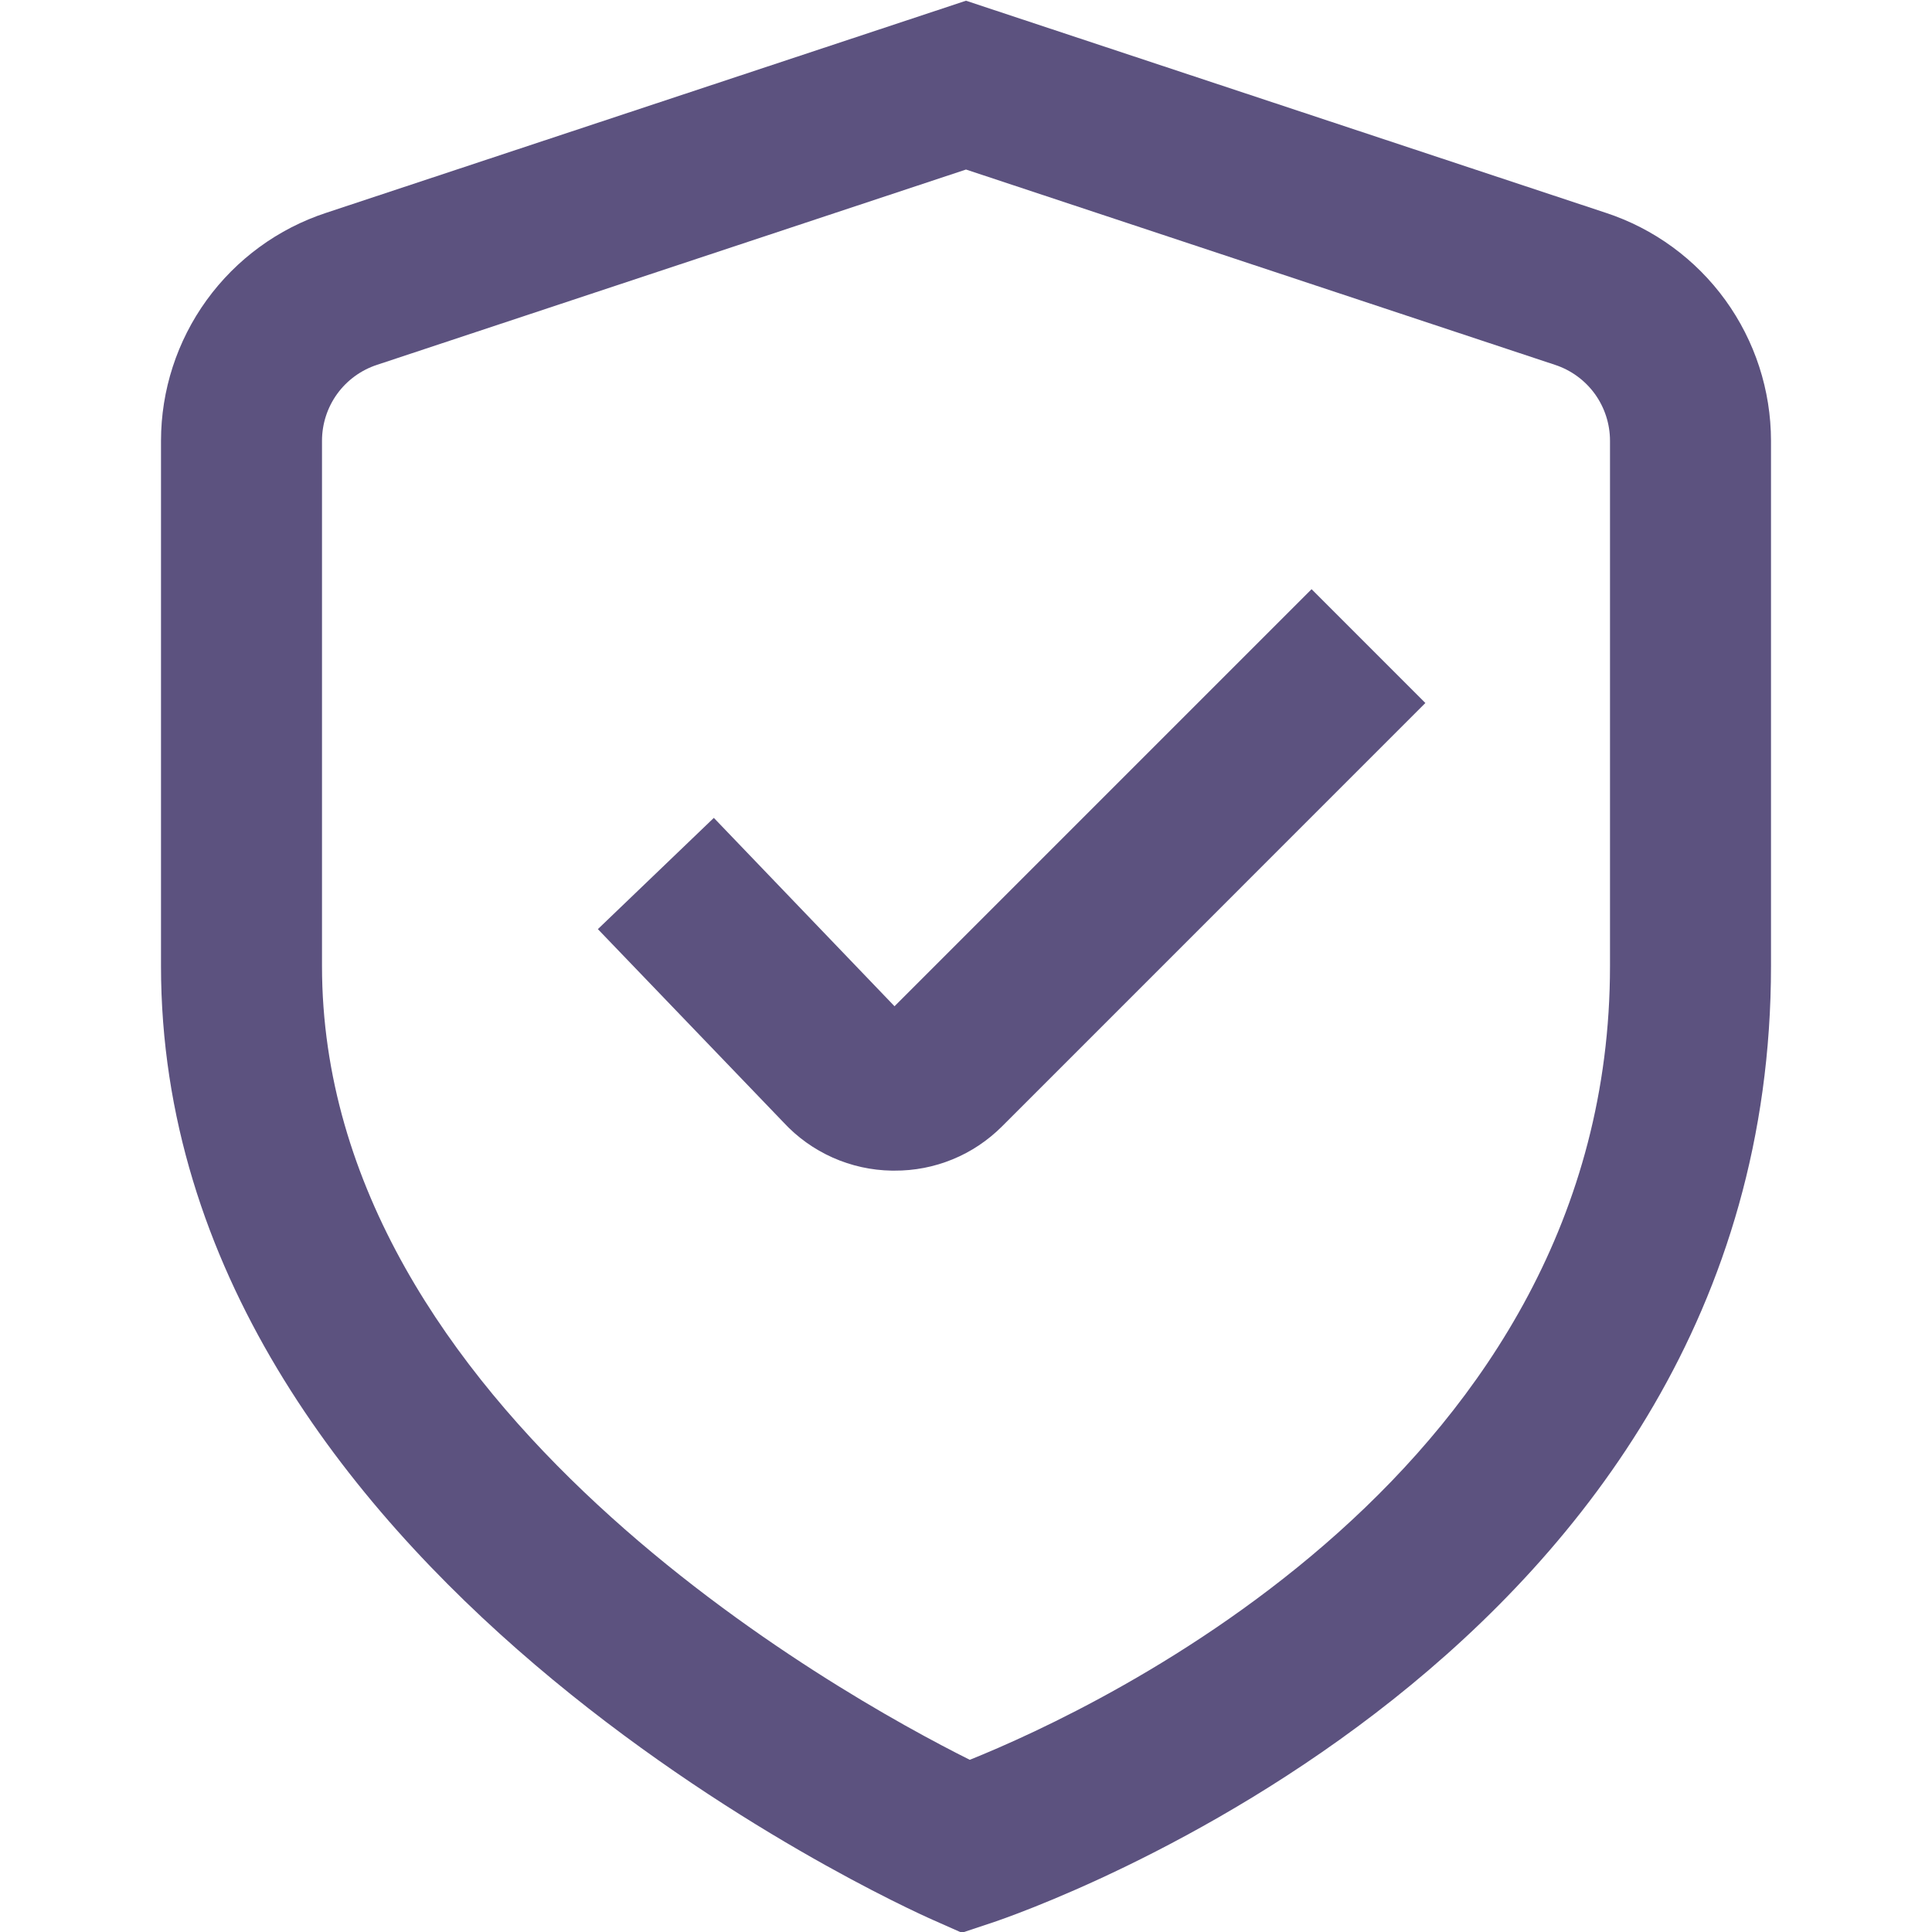
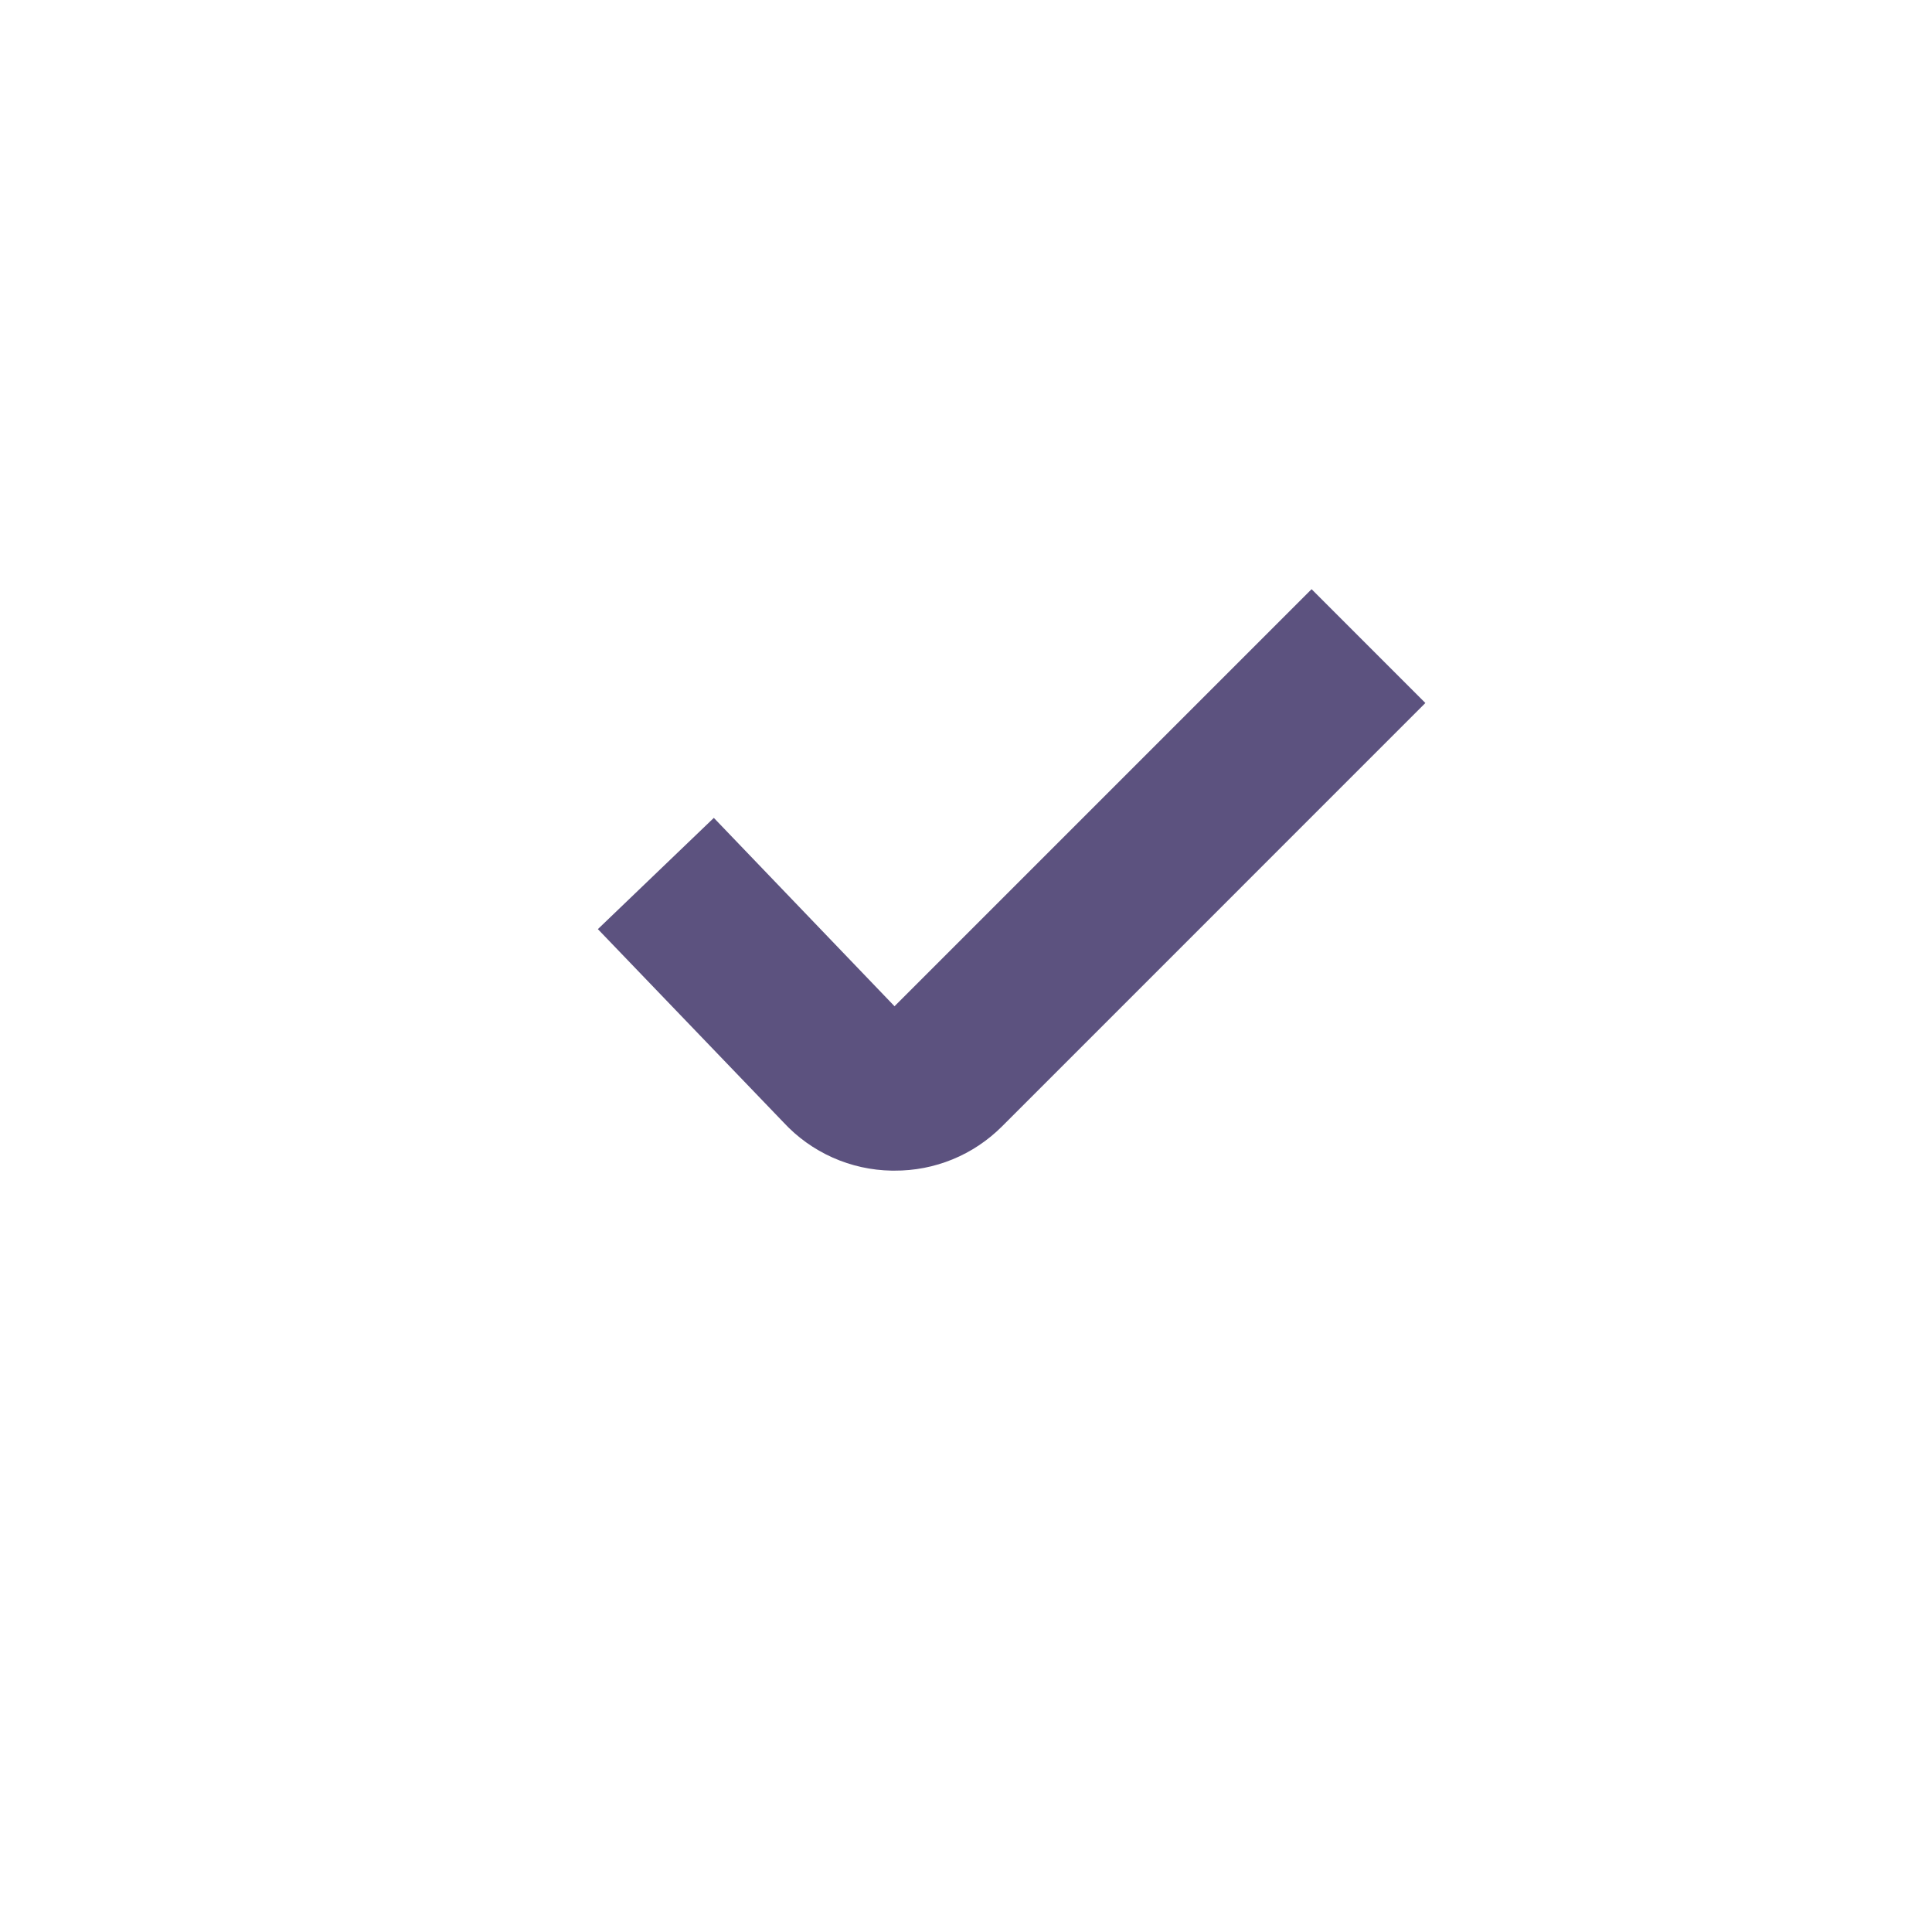
<svg xmlns="http://www.w3.org/2000/svg" width="48" height="48" viewBox="0 0 48 48" fill="none">
  <g clip-path="url(#clip0_204_537)">
-     <path d="M23.896 48.018L23.188 47.704C22.4 47.358 4 39.048 4 24V10.952C4.001 9.696 4.398 8.473 5.134 7.456C5.871 6.439 6.909 5.68 8.102 5.288L24 0.018L39.898 5.288C41.091 5.68 42.129 6.439 42.866 7.456C43.602 8.473 43.999 9.696 44 10.952V24C44 41.154 25.424 47.51 24.632 47.774L23.896 48.018ZM24 4.212L9.368 9.064C8.97 9.194 8.623 9.447 8.377 9.786C8.132 10.125 8 10.533 8 10.952V24C8 34.988 20.88 42.116 24.094 43.722C27.302 42.432 40 36.526 40 24V10.952C40 10.533 39.868 10.125 39.623 9.786C39.377 9.447 39.03 9.194 38.632 9.064L24 4.212Z" fill="#5C527F" />
    <path d="M22.221 29.084H22.155C21.649 29.076 21.15 28.966 20.688 28.76C20.225 28.554 19.809 28.256 19.465 27.884L14.854 23.084L17.735 20.32L22.224 25L32.586 14.638L35.413 17.466L24.892 27.988C24.541 28.338 24.125 28.616 23.666 28.804C23.208 28.992 22.717 29.087 22.221 29.084Z" fill="#5C527F" />
  </g>
  <defs>
    <clipPath id="clip0_204_537">
      <rect width="48" height="48" fill="white" />
    </clipPath>
  </defs>
</svg>